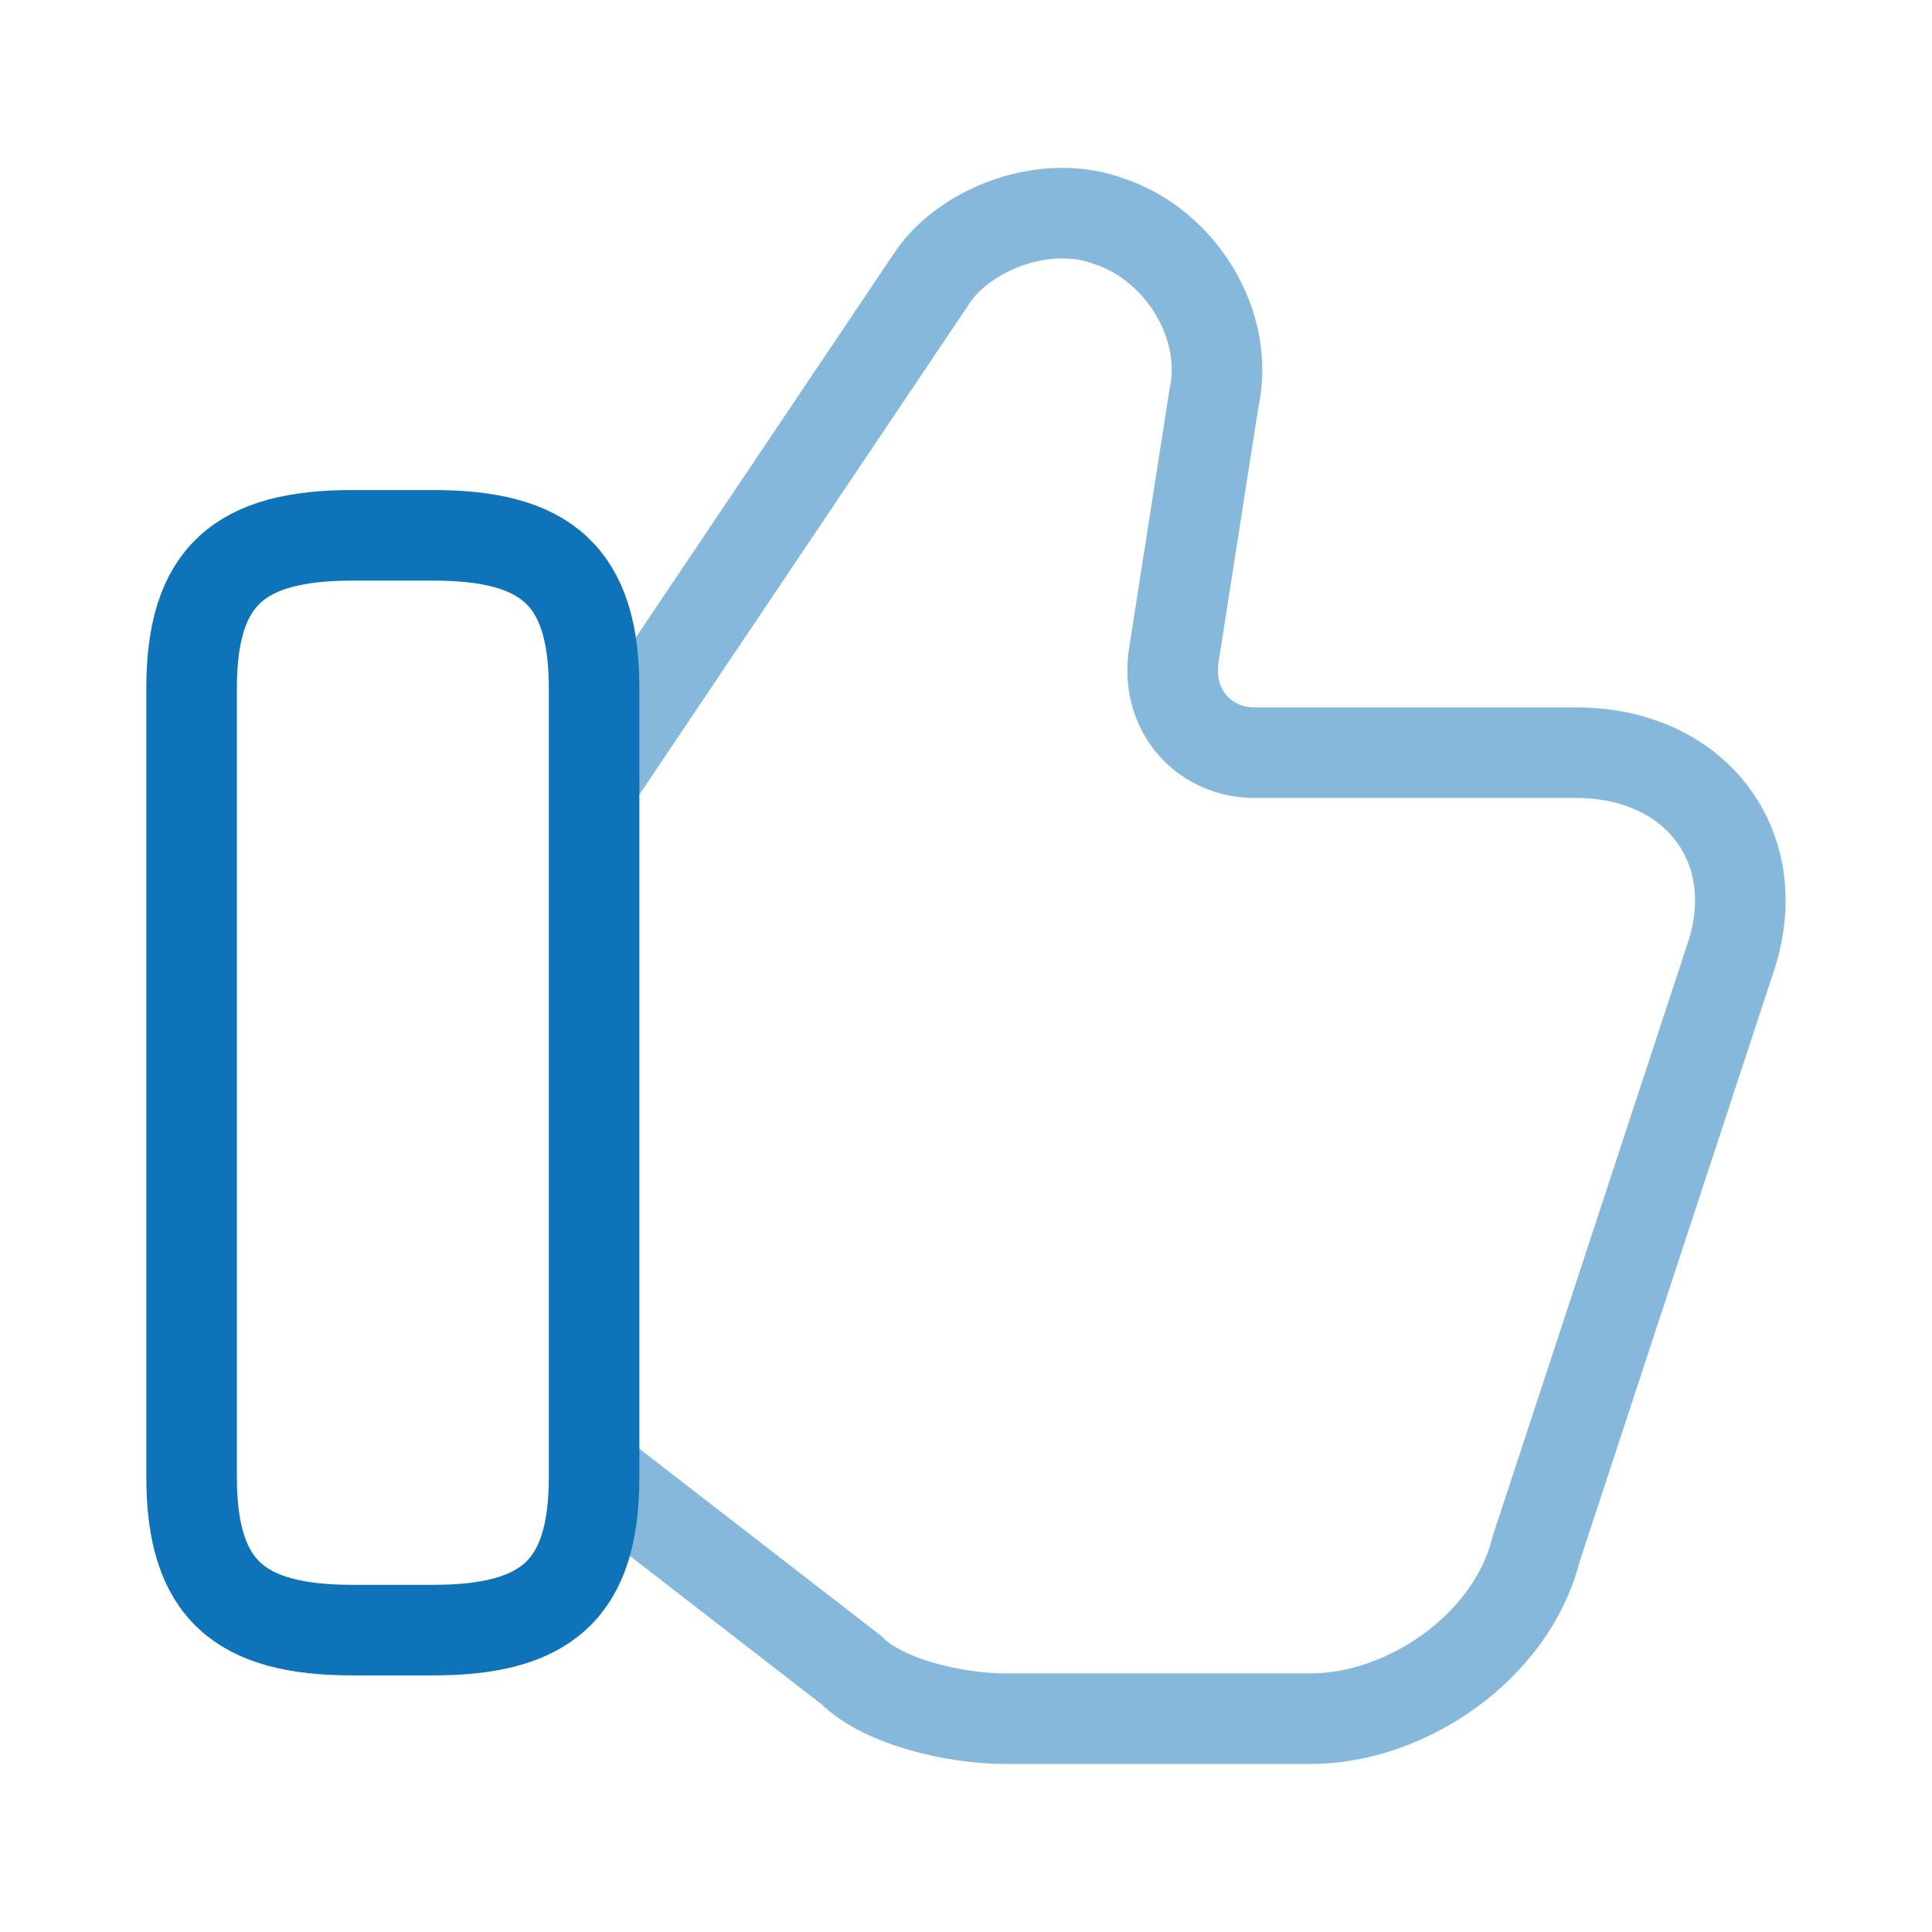
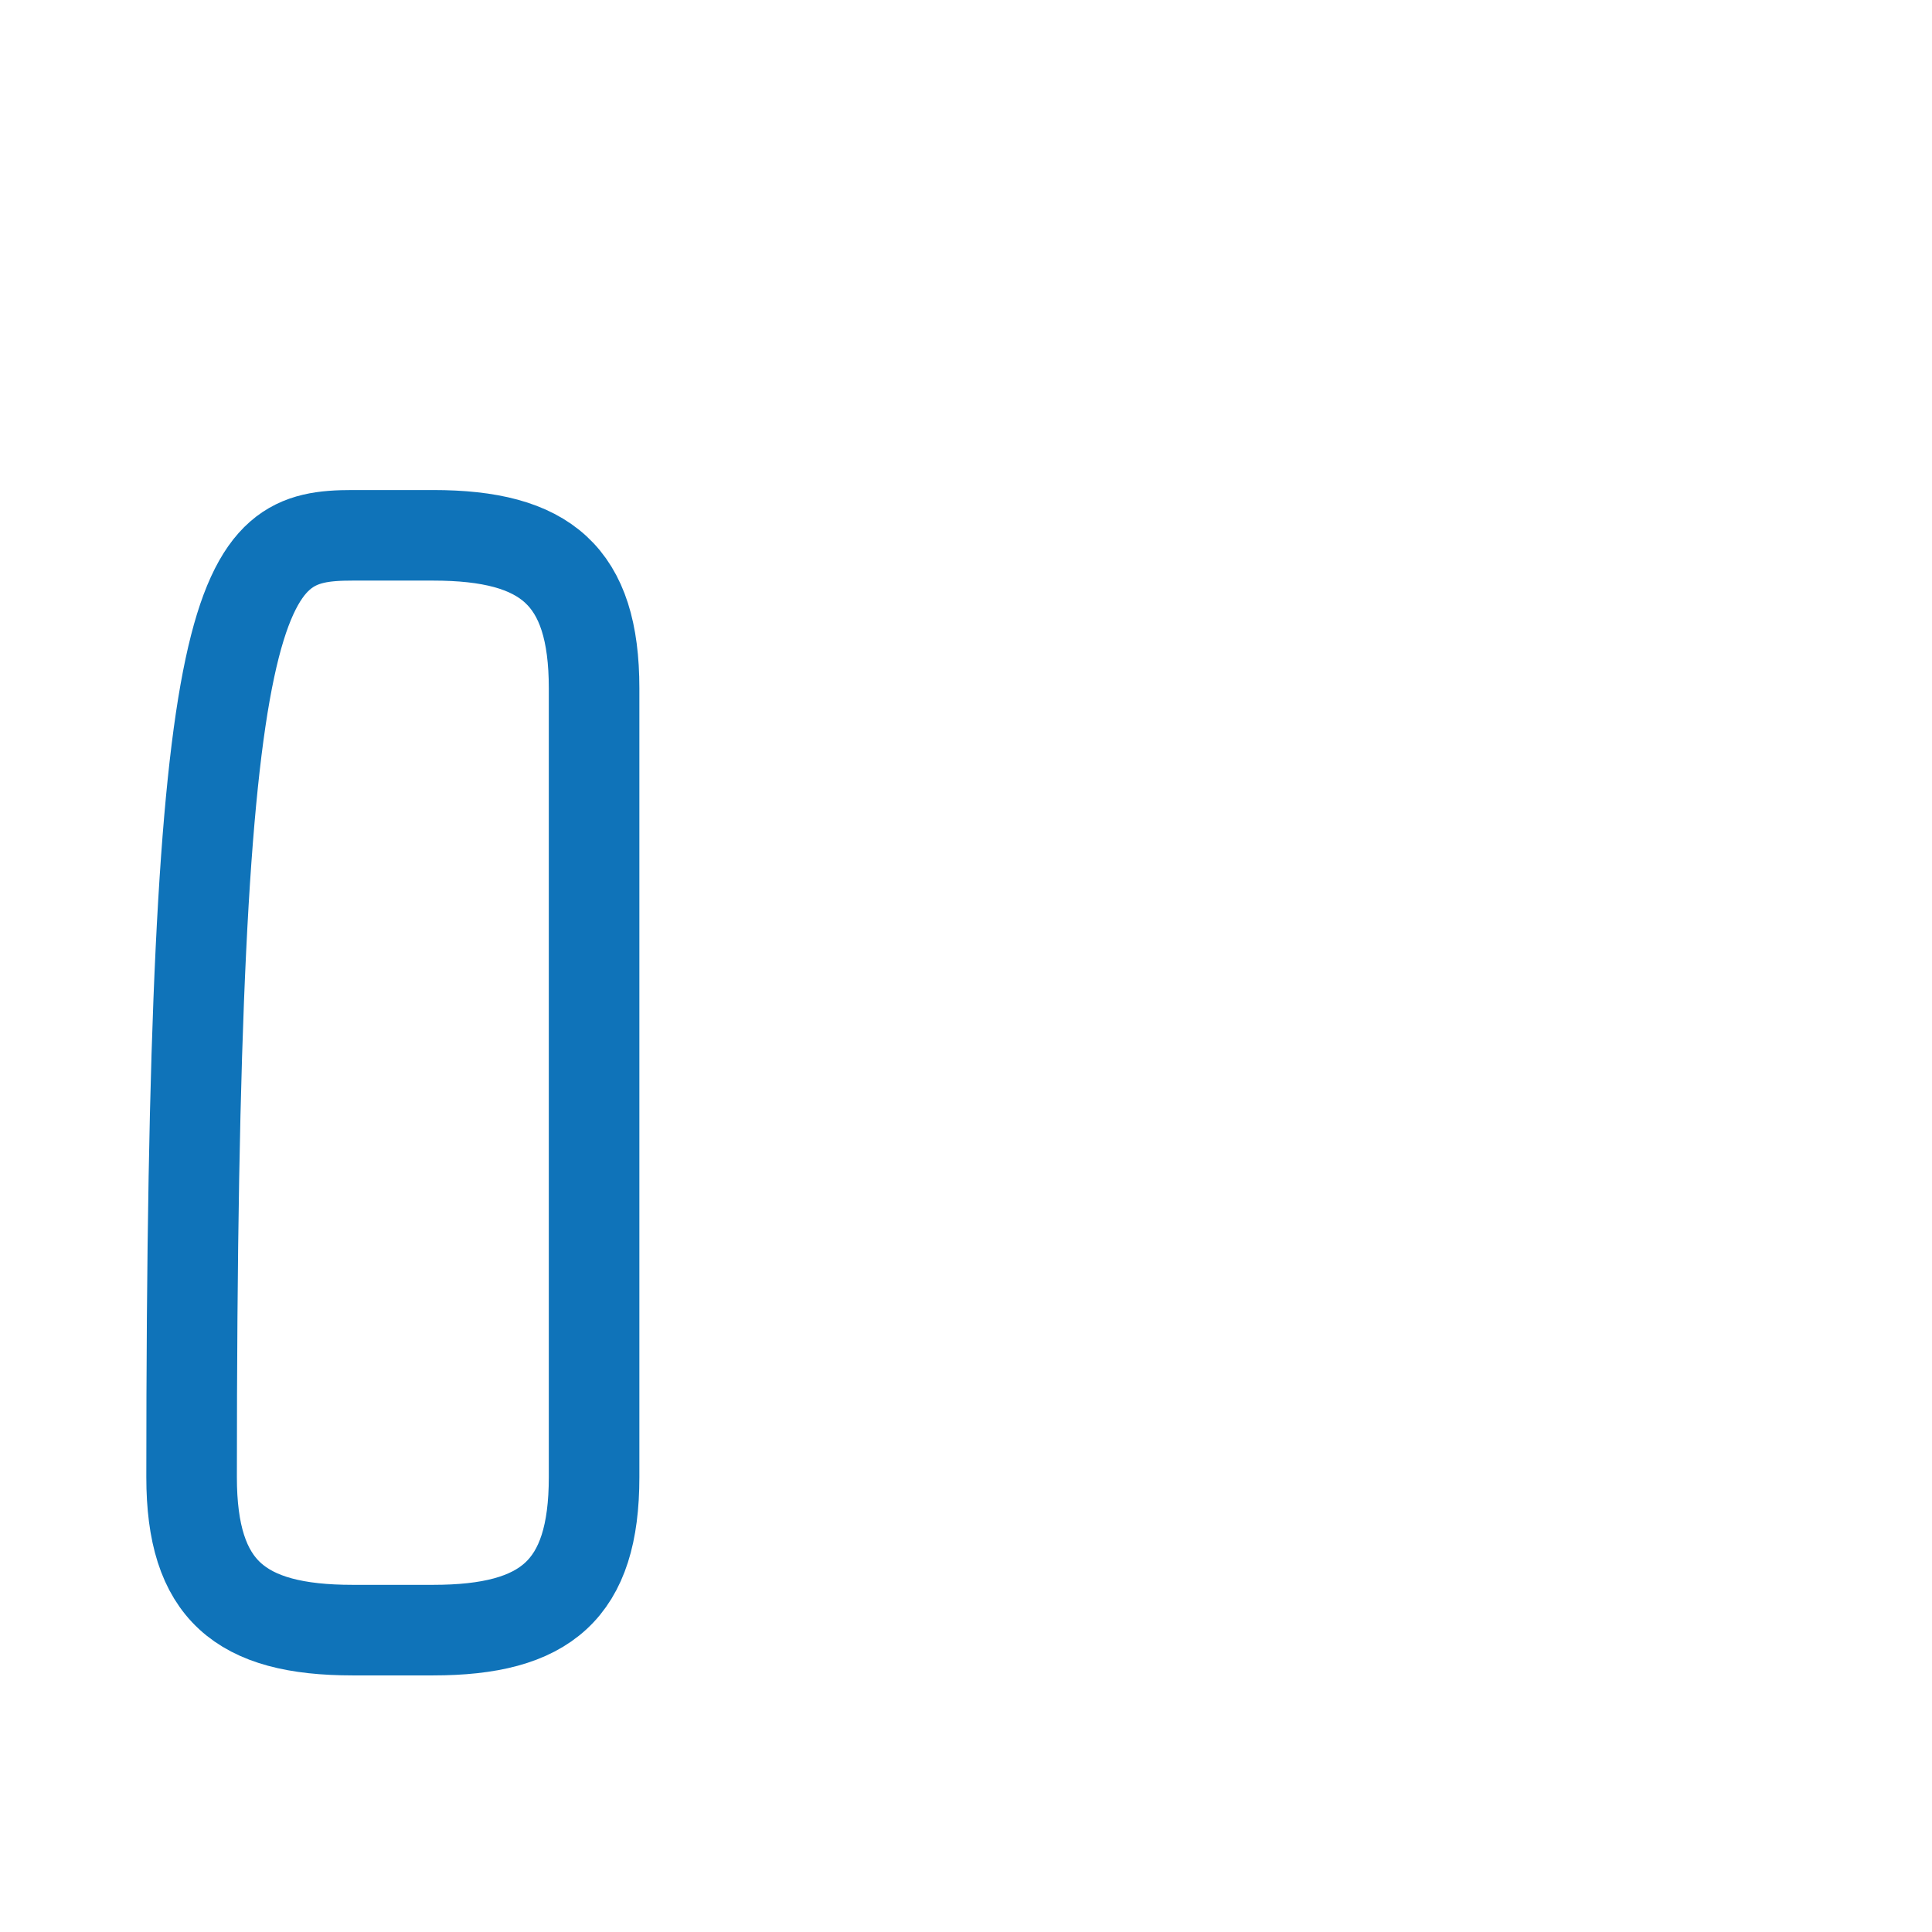
<svg xmlns="http://www.w3.org/2000/svg" width="64" height="64" viewBox="0 0 64 64" fill="none">
-   <path opacity="0.5" d="M19.947 48.933L28.213 55.333C29.28 56.4 31.68 56.933 33.28 56.933H43.413C46.613 56.933 50.08 54.533 50.88 51.333L57.28 31.867C58.613 28.133 56.213 24.933 52.213 24.933H41.547C39.947 24.933 38.613 23.6 38.88 21.733L40.213 13.2C40.747 10.8 39.147 8.133 36.747 7.333C34.613 6.533 31.947 7.6 30.88 9.2L19.947 25.467" stroke="#0f73b9" stroke-width="3" stroke-miterlimit="10" />
-   <path d="M6.347 48.933V22.8C6.347 19.067 7.947 17.733 11.68 17.733H14.347C18.08 17.733 19.68 19.067 19.68 22.8V48.933C19.68 52.667 18.08 54 14.347 54H11.68C7.947 54 6.347 52.667 6.347 48.933Z" stroke="#0f73b9" stroke-width="3" stroke-linecap="round" stroke-linejoin="round" />
+   <path d="M6.347 48.933C6.347 19.067 7.947 17.733 11.68 17.733H14.347C18.08 17.733 19.68 19.067 19.68 22.8V48.933C19.68 52.667 18.08 54 14.347 54H11.68C7.947 54 6.347 52.667 6.347 48.933Z" stroke="#0f73b9" stroke-width="3" stroke-linecap="round" stroke-linejoin="round" />
</svg>